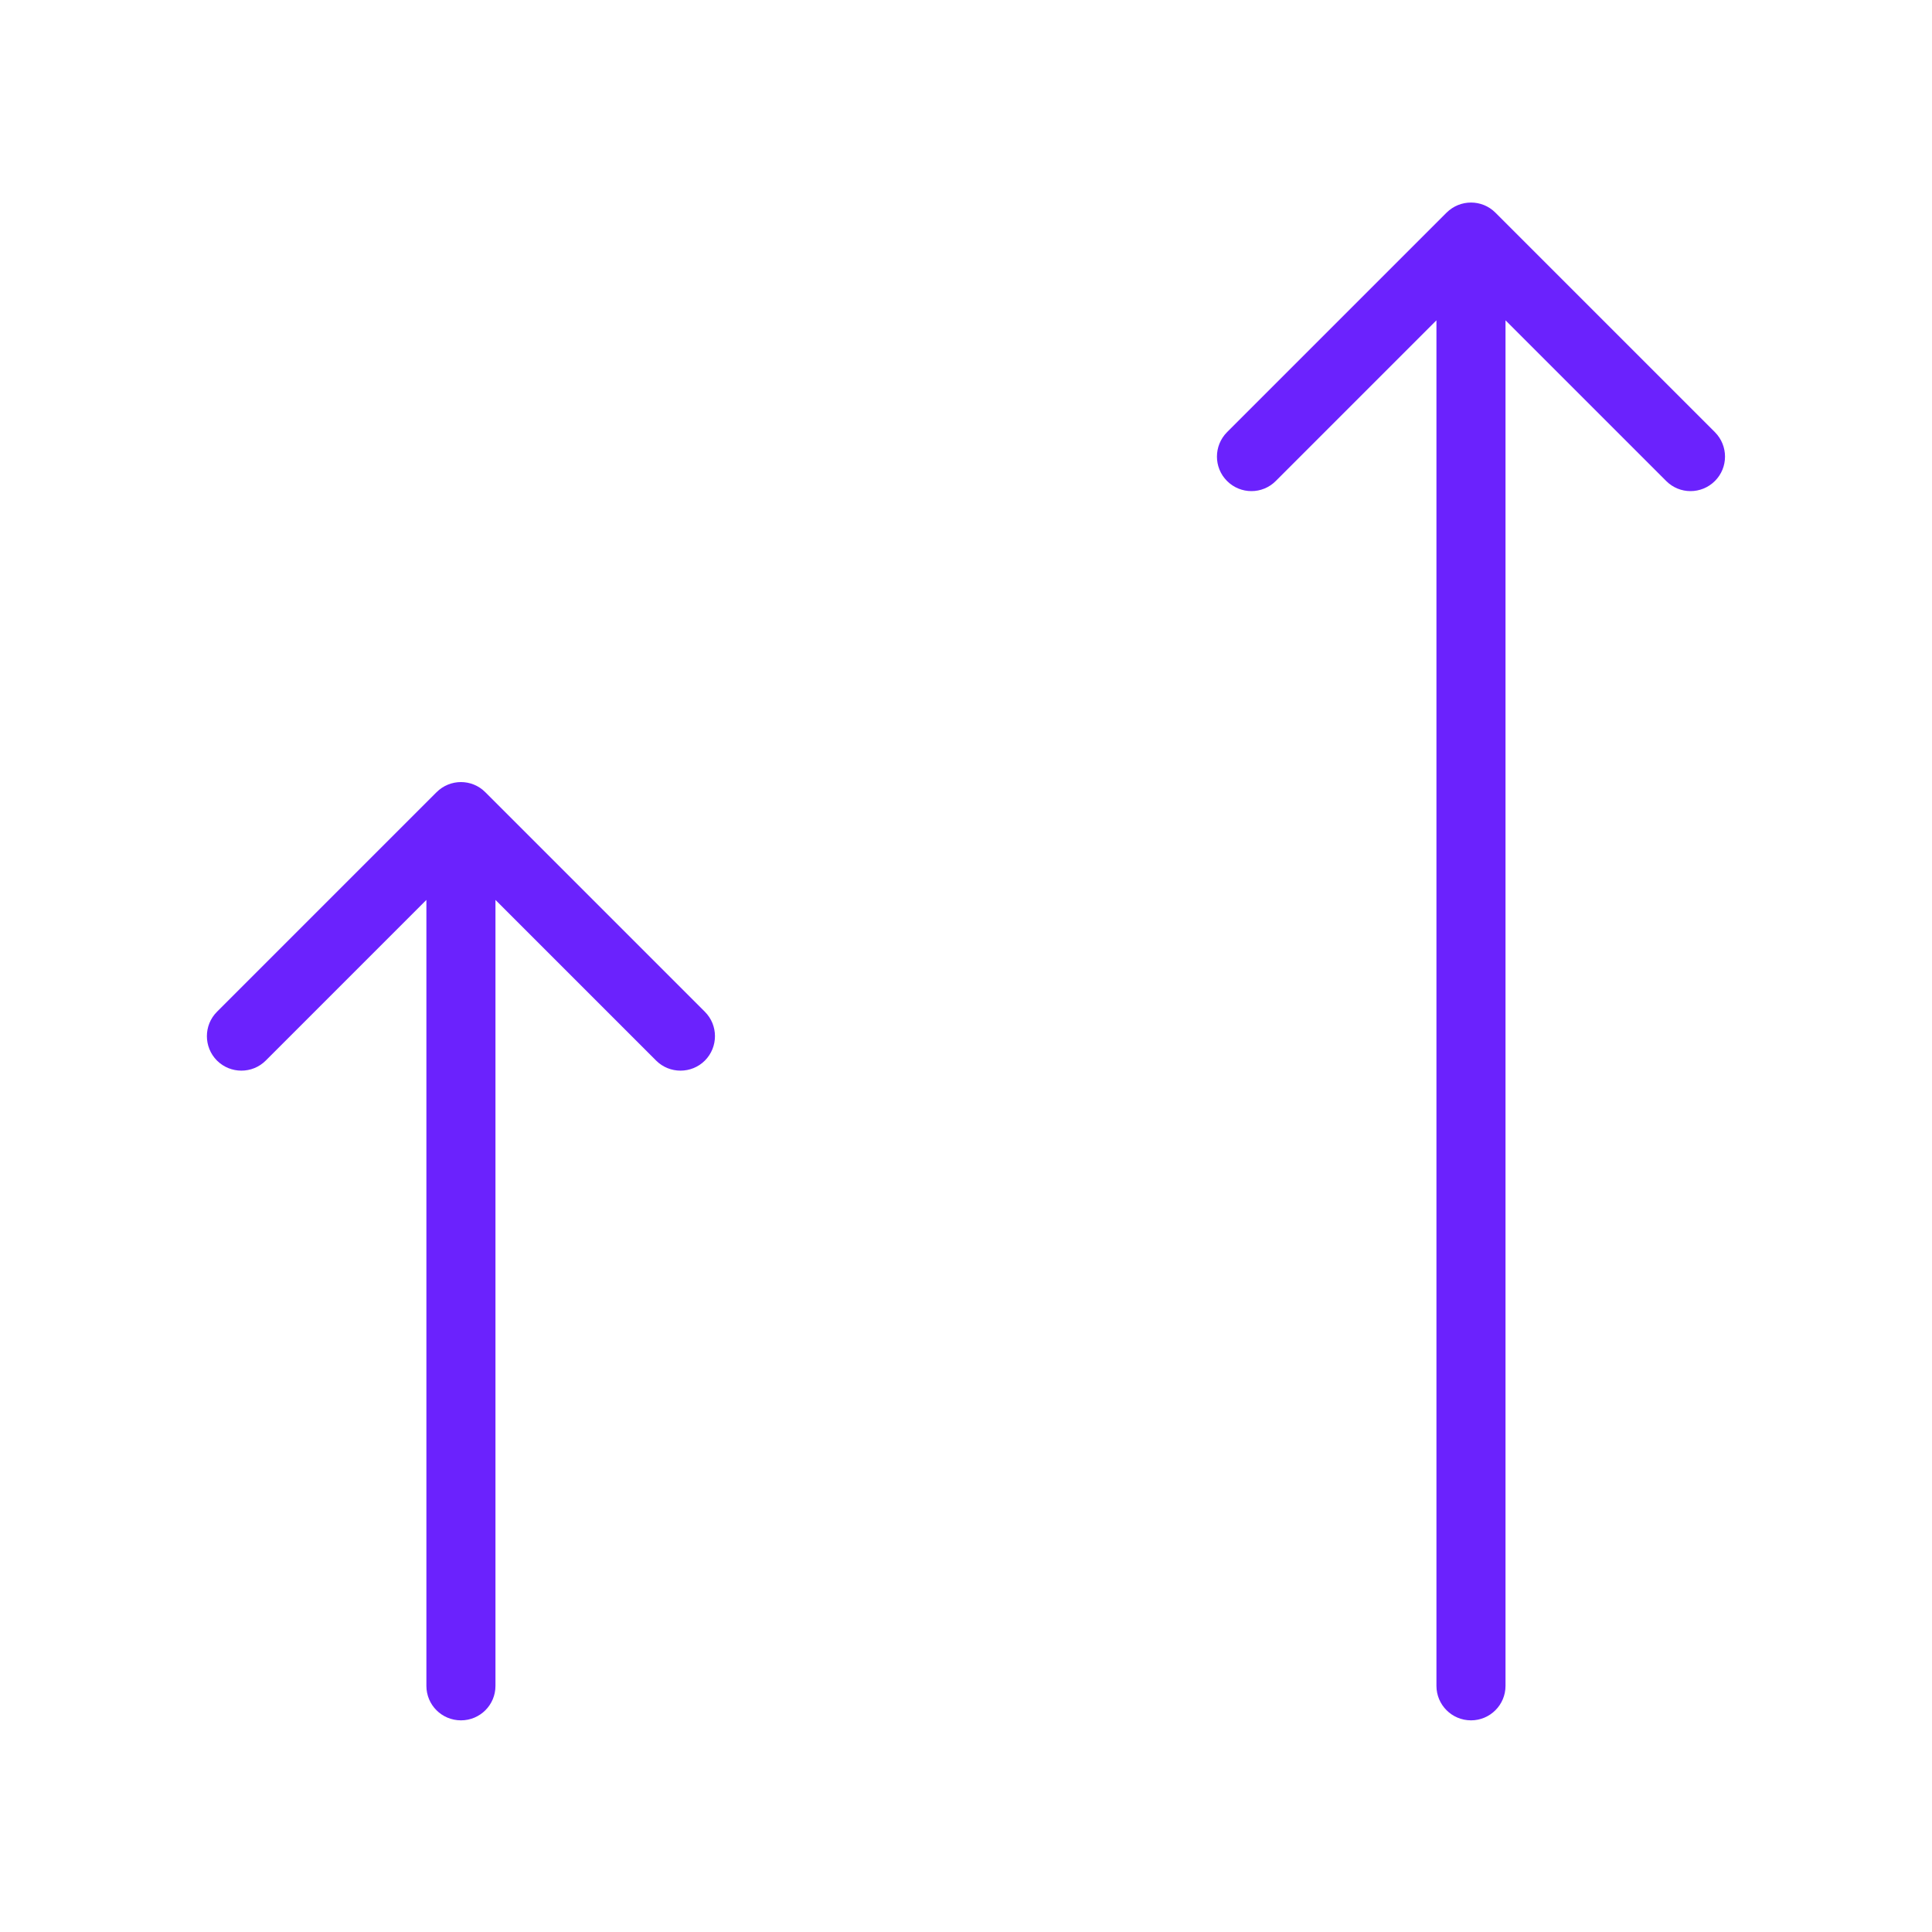
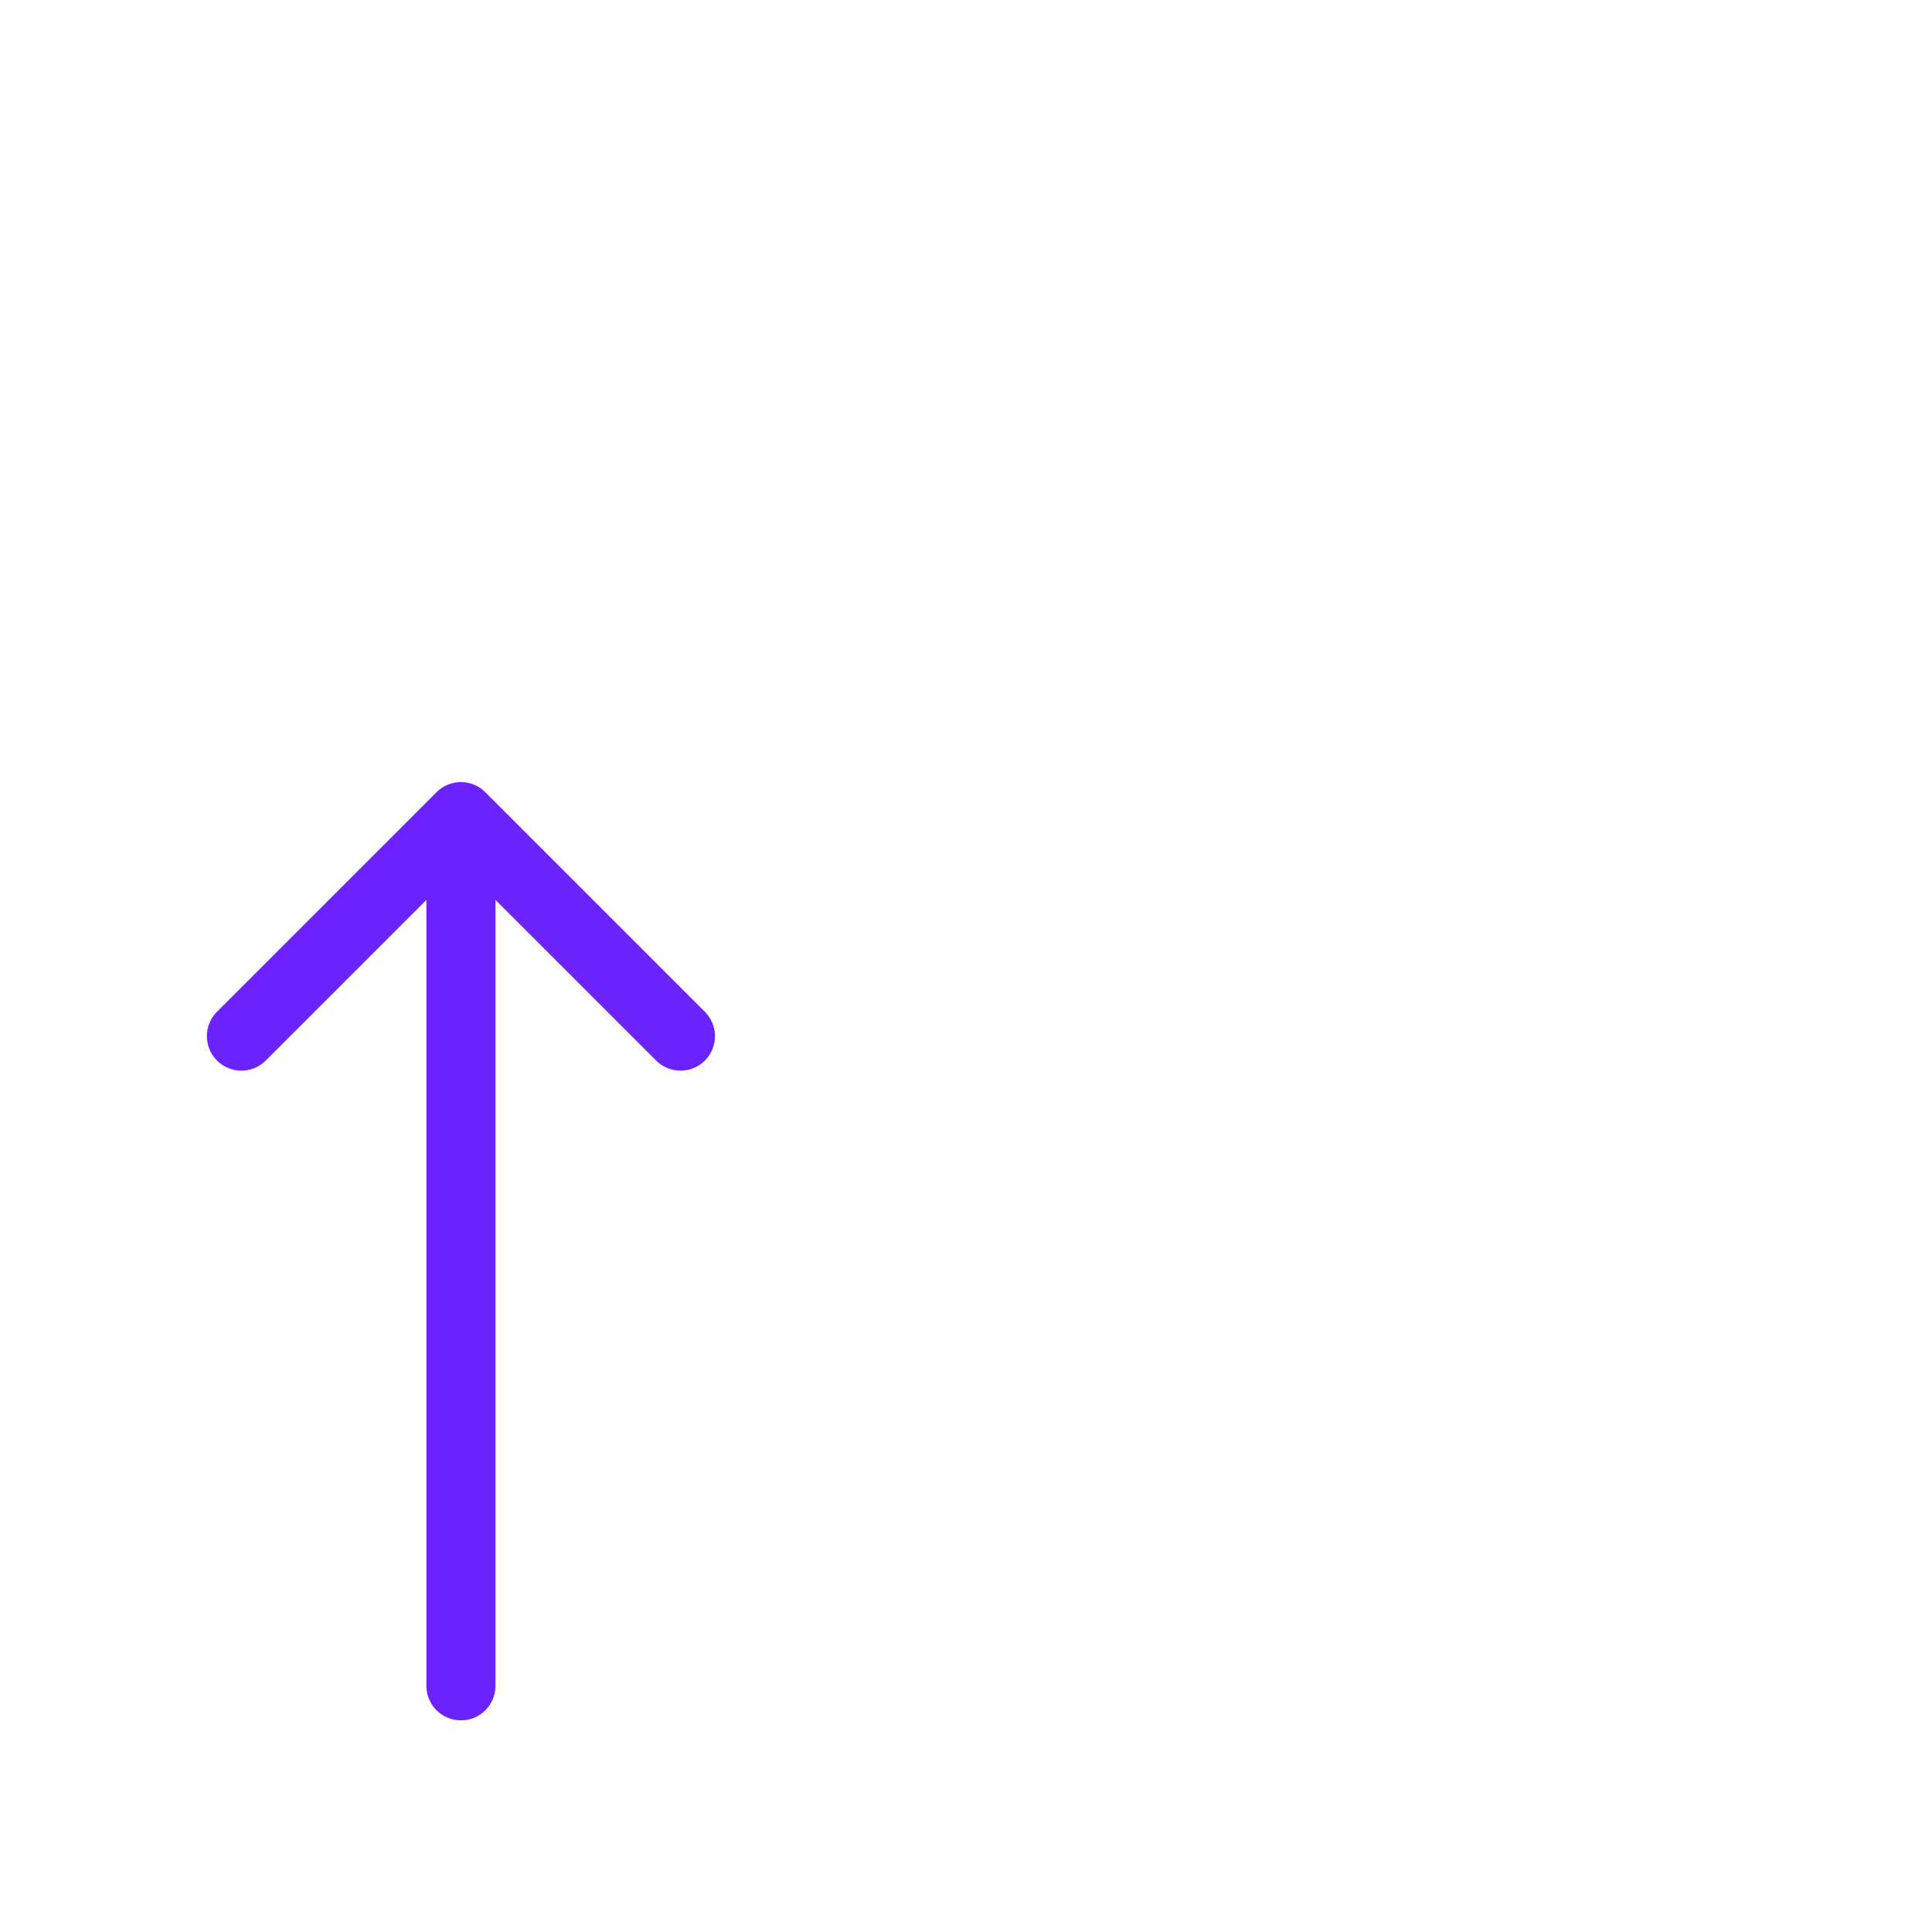
<svg xmlns="http://www.w3.org/2000/svg" fill="none" viewBox="0 0 20 20" height="20" width="20">
-   <path fill="#6B22FD" d="M15.48 2.201C15.341 2.062 15.115 2.062 14.975 2.201L12.702 4.474C12.563 4.614 12.563 4.84 12.702 4.979C12.842 5.119 13.068 5.119 13.207 4.979L14.87 3.316V17.452C14.87 17.649 15.03 17.809 15.228 17.809C15.425 17.809 15.585 17.649 15.585 17.452V3.316L17.248 4.979C17.387 5.119 17.613 5.119 17.753 4.979C17.892 4.84 17.892 4.614 17.753 4.474L15.48 2.201Z" />
  <path fill="#6B22FD" d="M5.024 8.201C4.885 8.061 4.659 8.061 4.519 8.201L2.246 10.474C2.107 10.613 2.107 10.839 2.246 10.979C2.386 11.118 2.612 11.118 2.751 10.979L4.414 9.316V17.452C4.414 17.65 4.574 17.809 4.772 17.809C4.969 17.809 5.129 17.65 5.129 17.452V9.316L6.792 10.979C6.931 11.118 7.158 11.118 7.297 10.979C7.436 10.839 7.436 10.613 7.297 10.474L5.024 8.201Z" />
</svg>